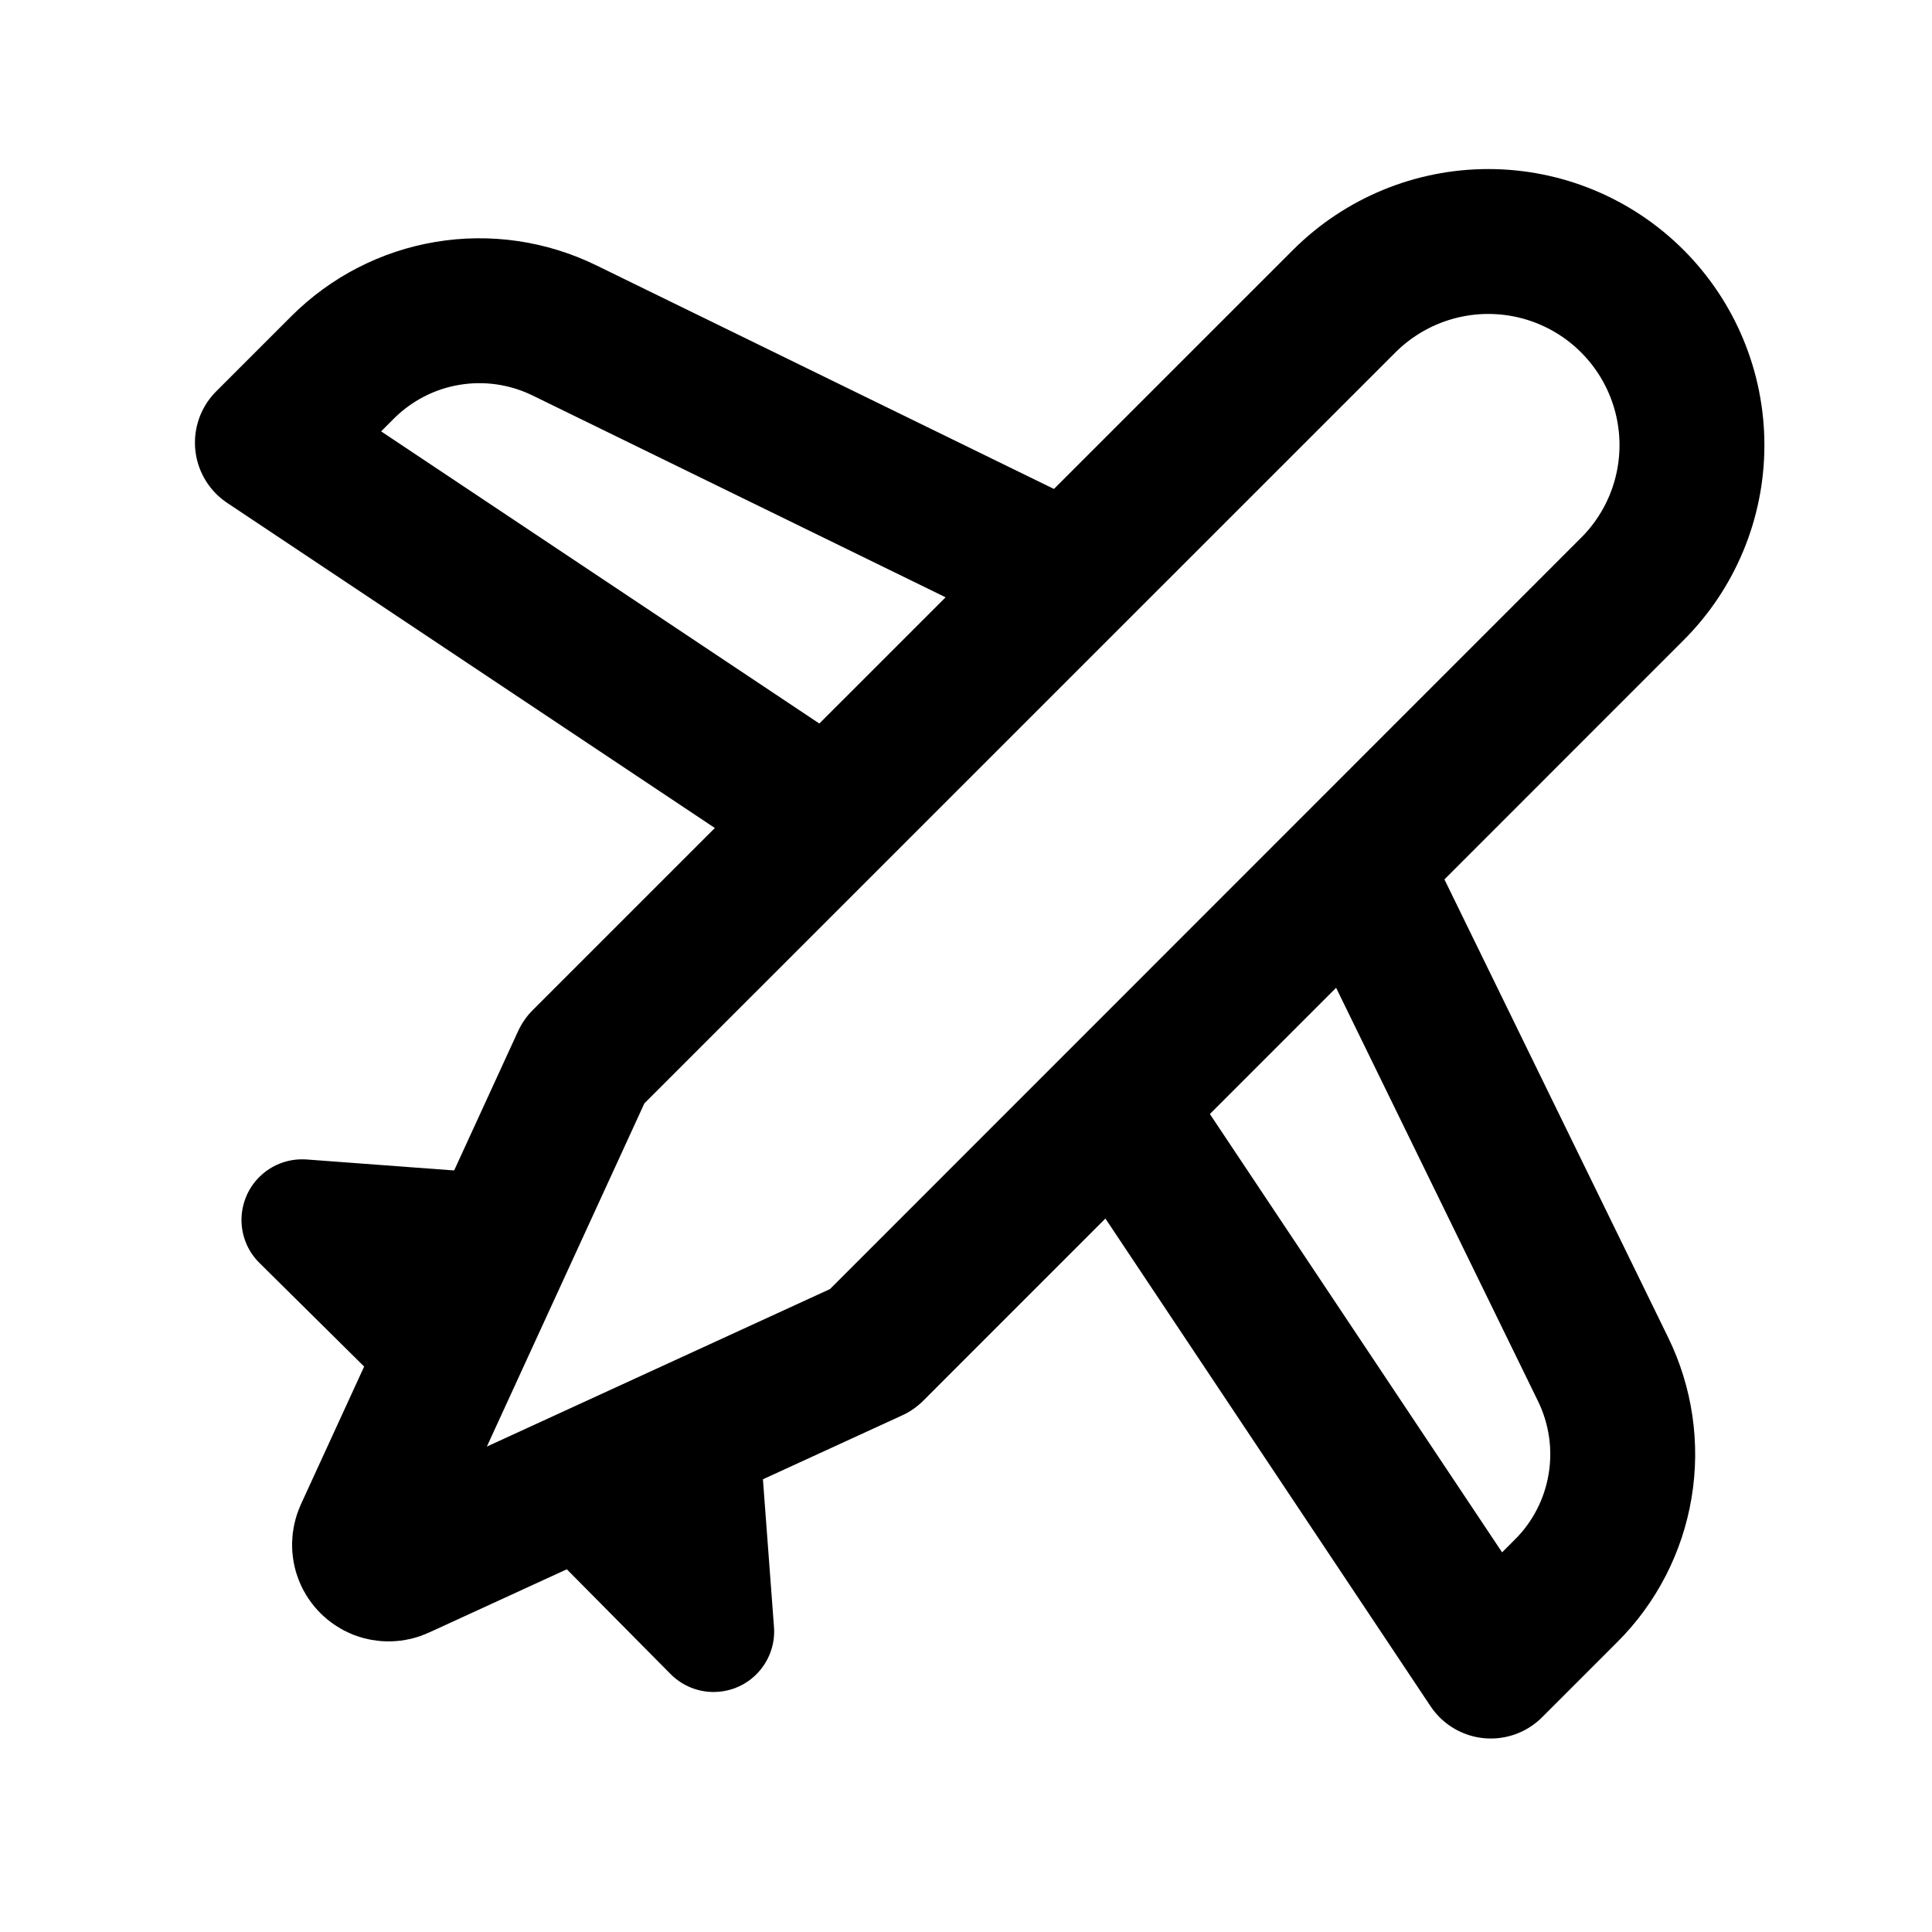
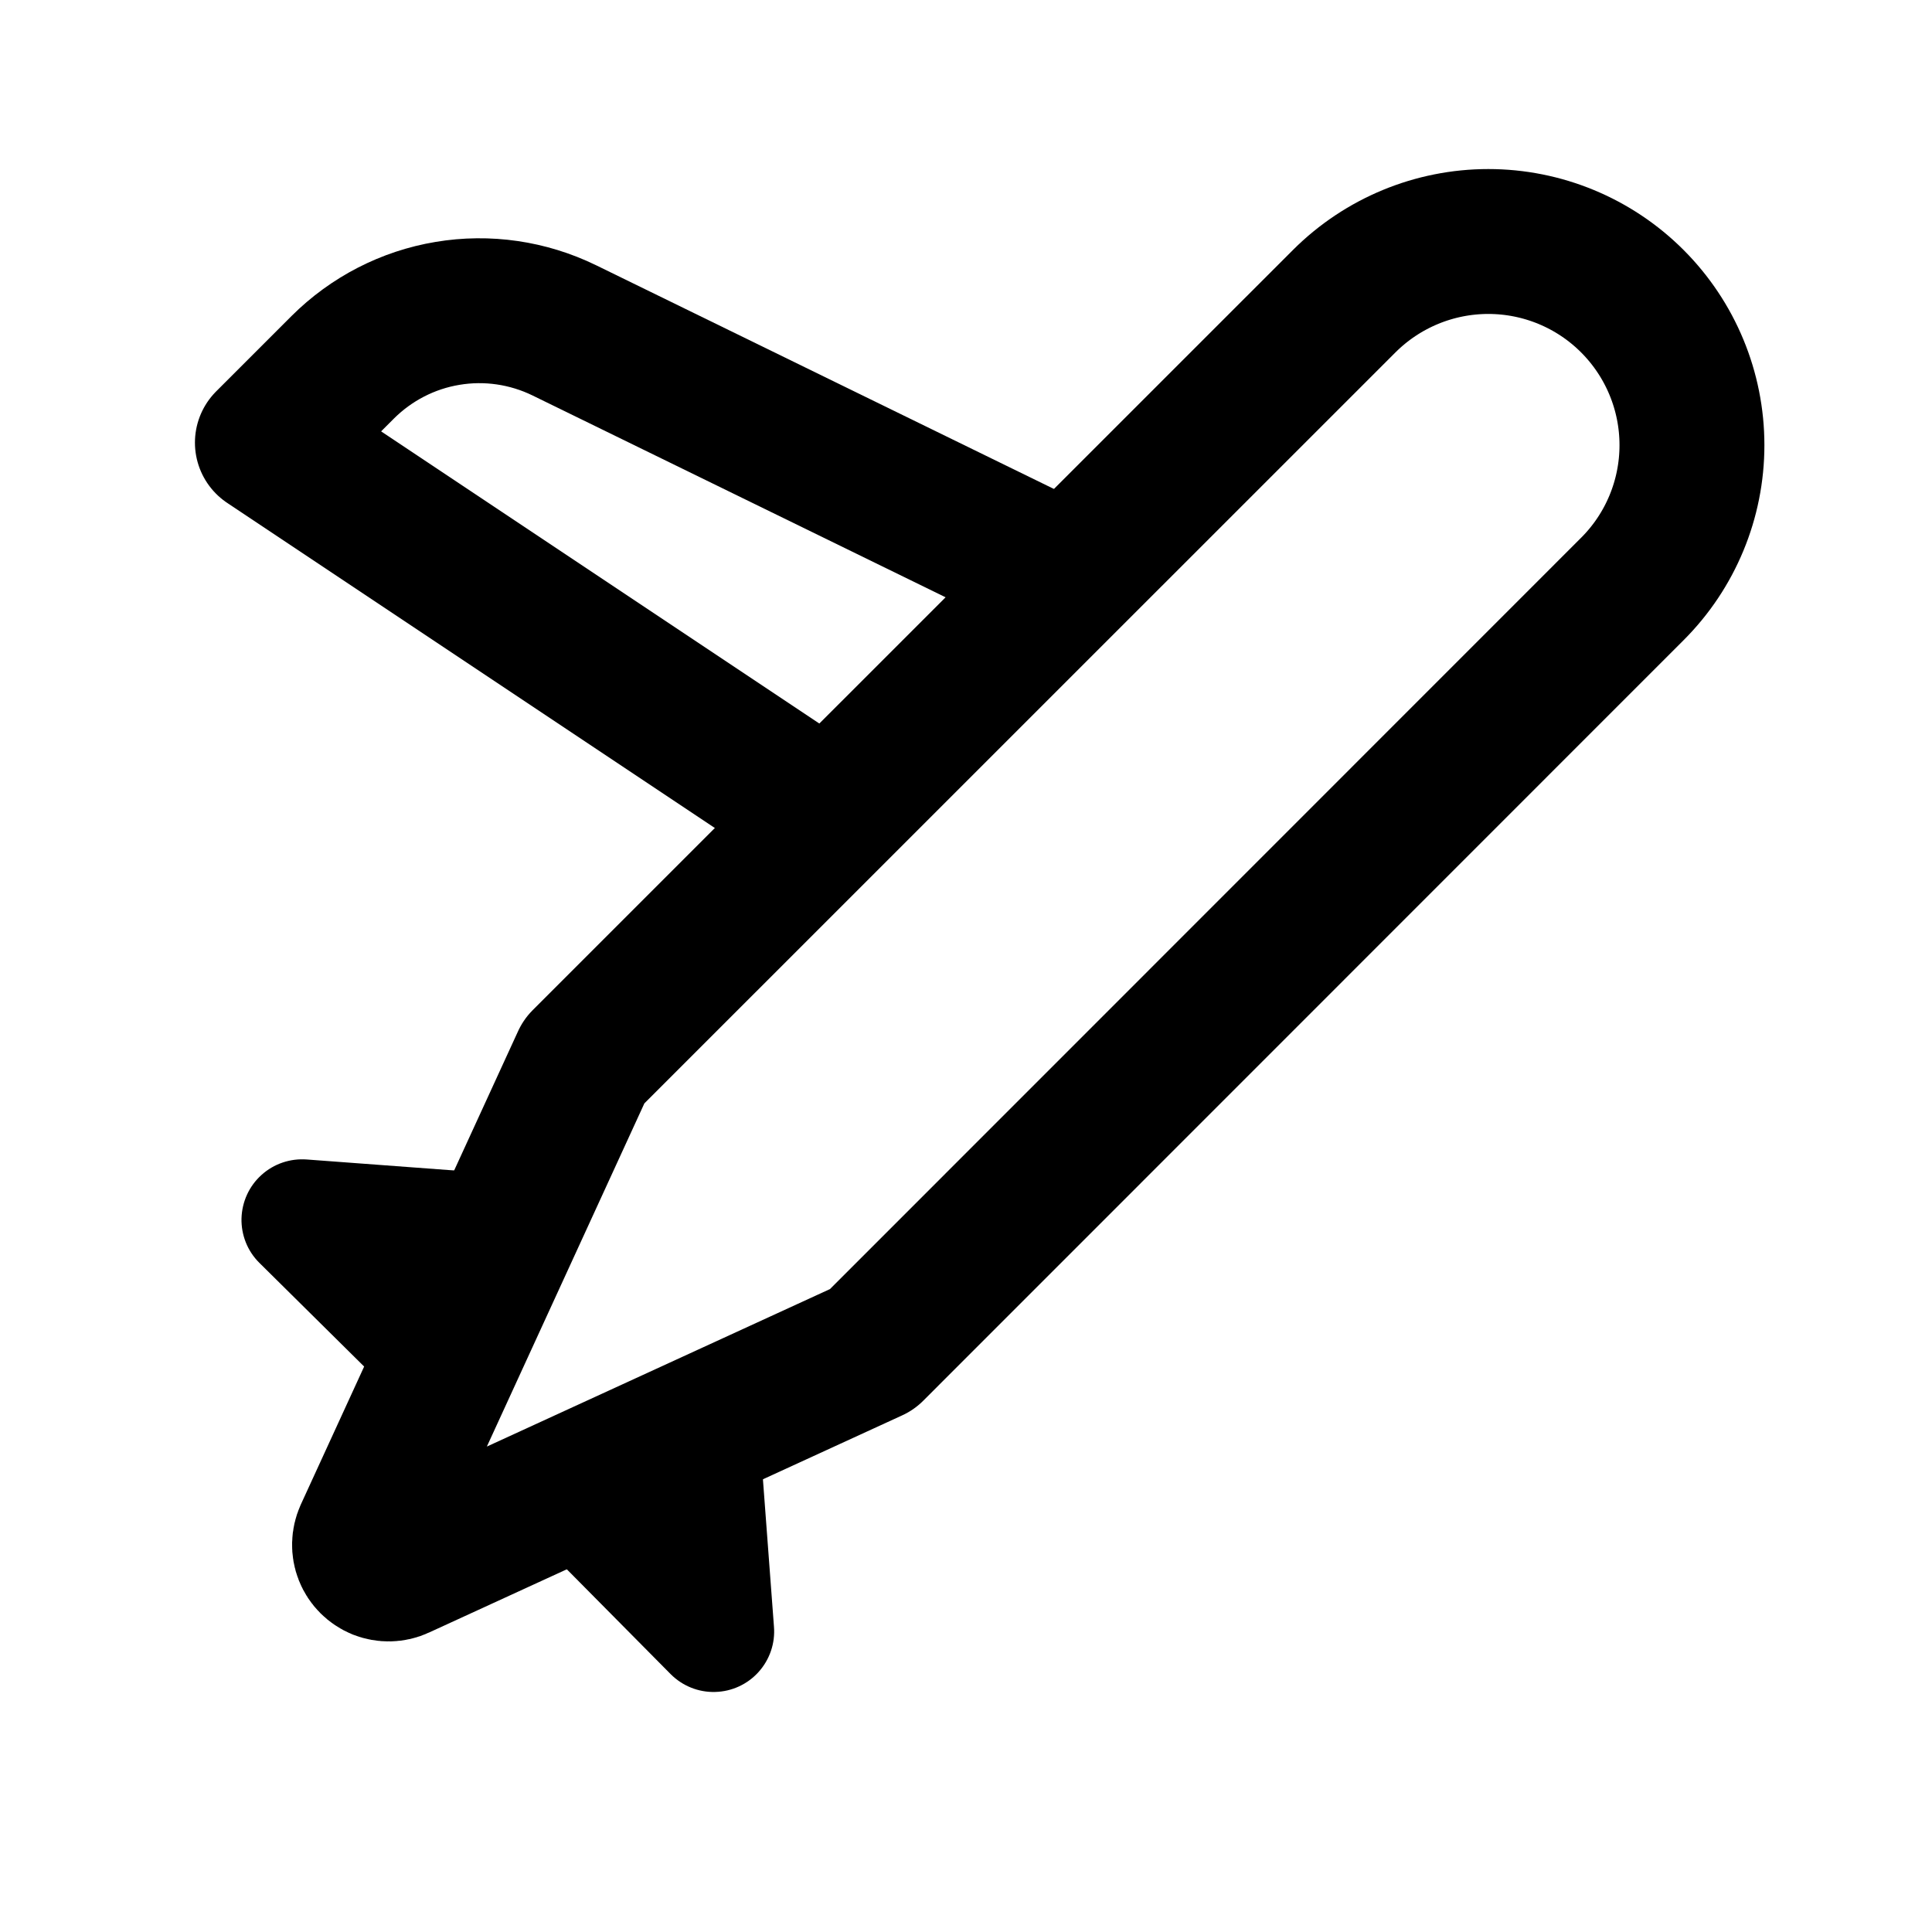
<svg xmlns="http://www.w3.org/2000/svg" width="20px" height="20px" viewBox="0 0 20 20" version="1.1">
  <title>Icons / Services / Flughafen-Pickup</title>
  <g id="Icons-/-Services-/-Flughafen-Pickup" stroke="none" stroke-width="1" fill="none" fill-rule="evenodd">
    <g id="airplane" transform="translate(2.5, 2.5)">
      <path d="M2.999,9.676 L0.676,9.503 C0.505,9.49 0.335,9.547 0.207,9.663 C0.079,9.778 0.005,9.94 0,10.113 C-0.004,10.285 0.062,10.451 0.184,10.572 L1.837,12.208 L2.999,9.676 Z" id="Fill-1" fill="#000000" />
      <path d="M5.338,12.015 L5.512,14.339 C5.526,14.511 5.468,14.68 5.353,14.808 C5.238,14.936 5.075,15.011 4.903,15.015 C4.731,15.02 4.565,14.953 4.443,14.831 L2.806,13.178 L5.338,12.015 Z" id="Fill-3" fill="#000000" />
      <path d="M8.563,3.471 L3.34,0.919 C2.966,0.737 2.544,0.675 2.133,0.744 C1.722,0.812 1.343,1.008 1.048,1.302 L0.268,2.082 L6.079,5.956" id="Stroke-5" stroke="#000000" stroke-width="1.5" stroke-linejoin="round" />
-       <path d="M9.059,8.936 L12.933,14.747 L13.713,13.967 C14.008,13.673 14.203,13.293 14.271,12.883 C14.34,12.472 14.278,12.05 14.095,11.675 L11.544,6.452" id="Stroke-7" stroke="#000000" stroke-width="1.5" stroke-linejoin="round" />
      <path d="M6.527,11.47 L1.627,13.719 C1.565,13.748 1.494,13.749 1.43,13.724 C1.367,13.698 1.316,13.648 1.291,13.584 C1.266,13.521 1.268,13.45 1.296,13.387 L3.545,8.487 L11.416,0.617 C11.812,0.222 12.348,0 12.907,0 C13.466,0 14.002,0.222 14.397,0.617 L14.397,0.617 C14.793,1.013 15.015,1.549 15.015,2.108 C15.015,2.667 14.793,3.203 14.397,3.598 L6.527,11.47 Z" id="Stroke-9" stroke="#000000" stroke-width="1.5" stroke-linejoin="round" />
    </g>
  </g>
</svg>